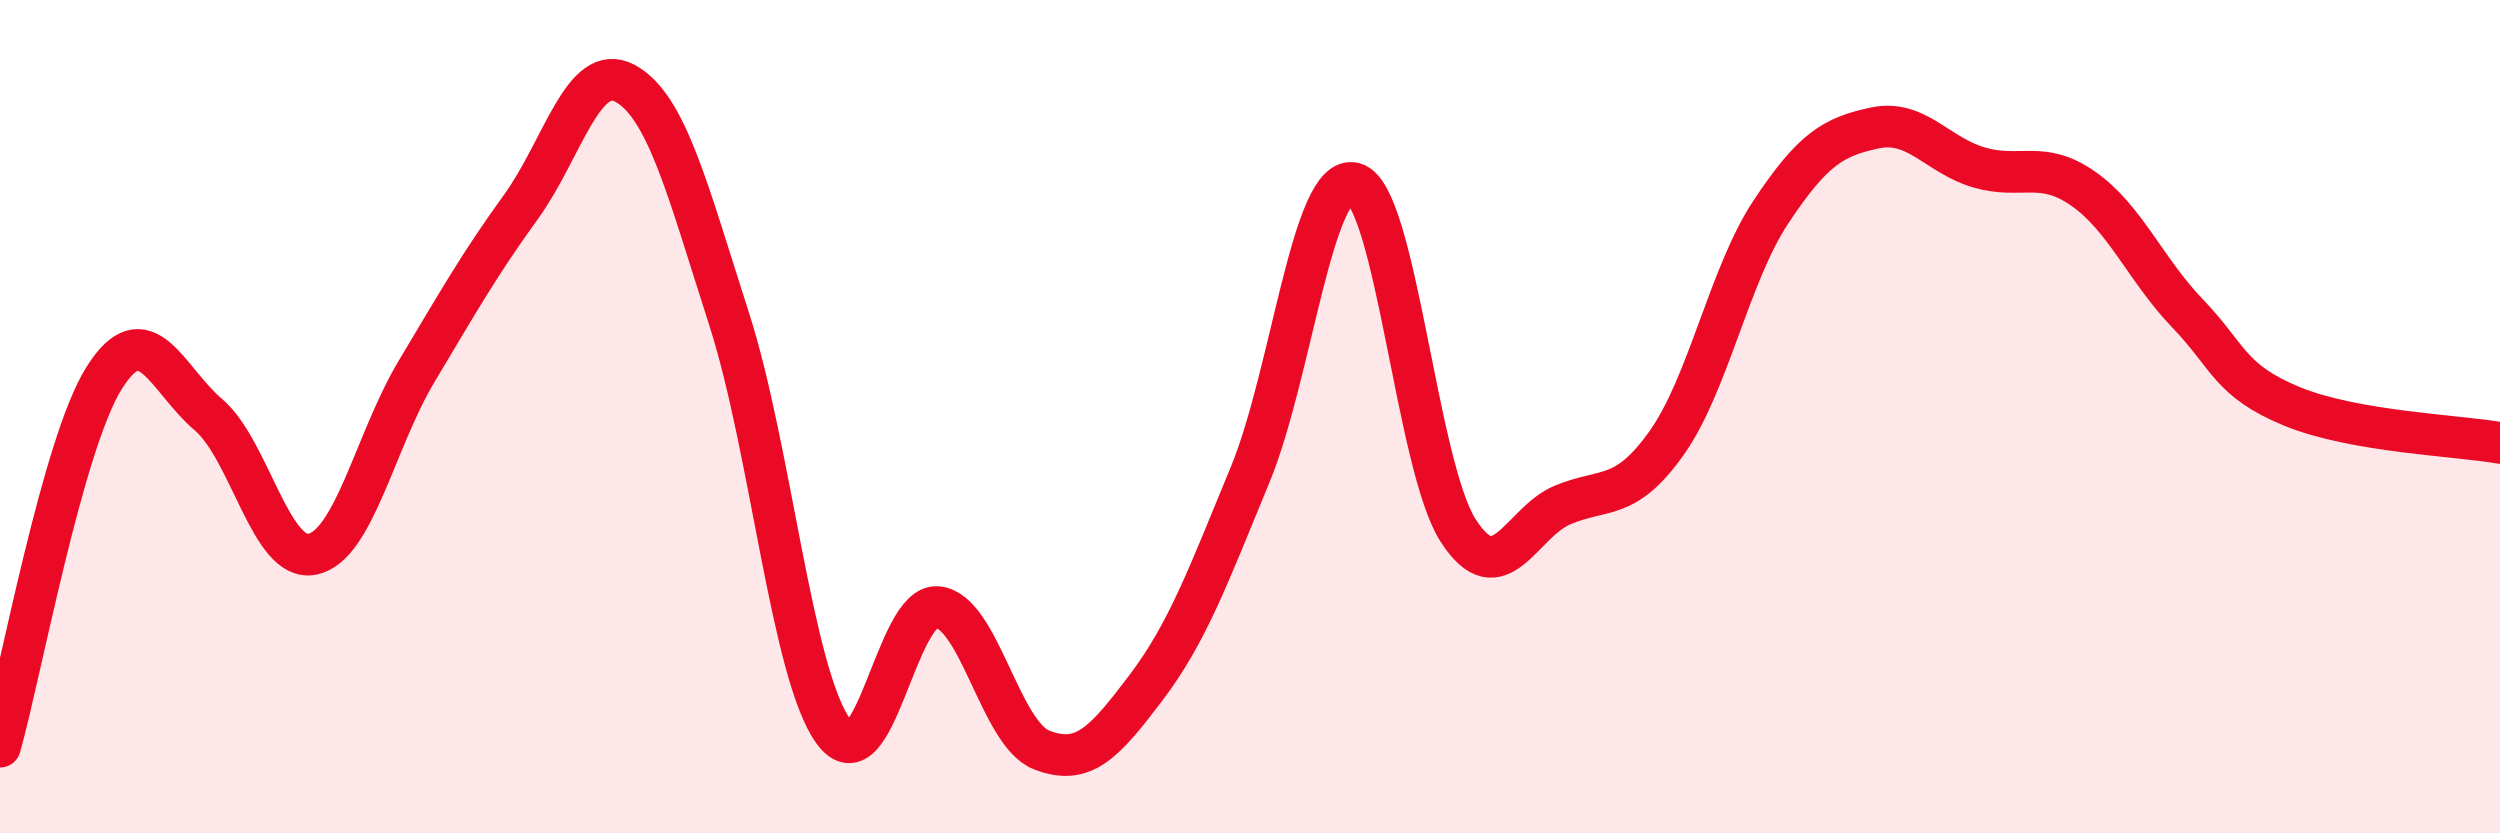
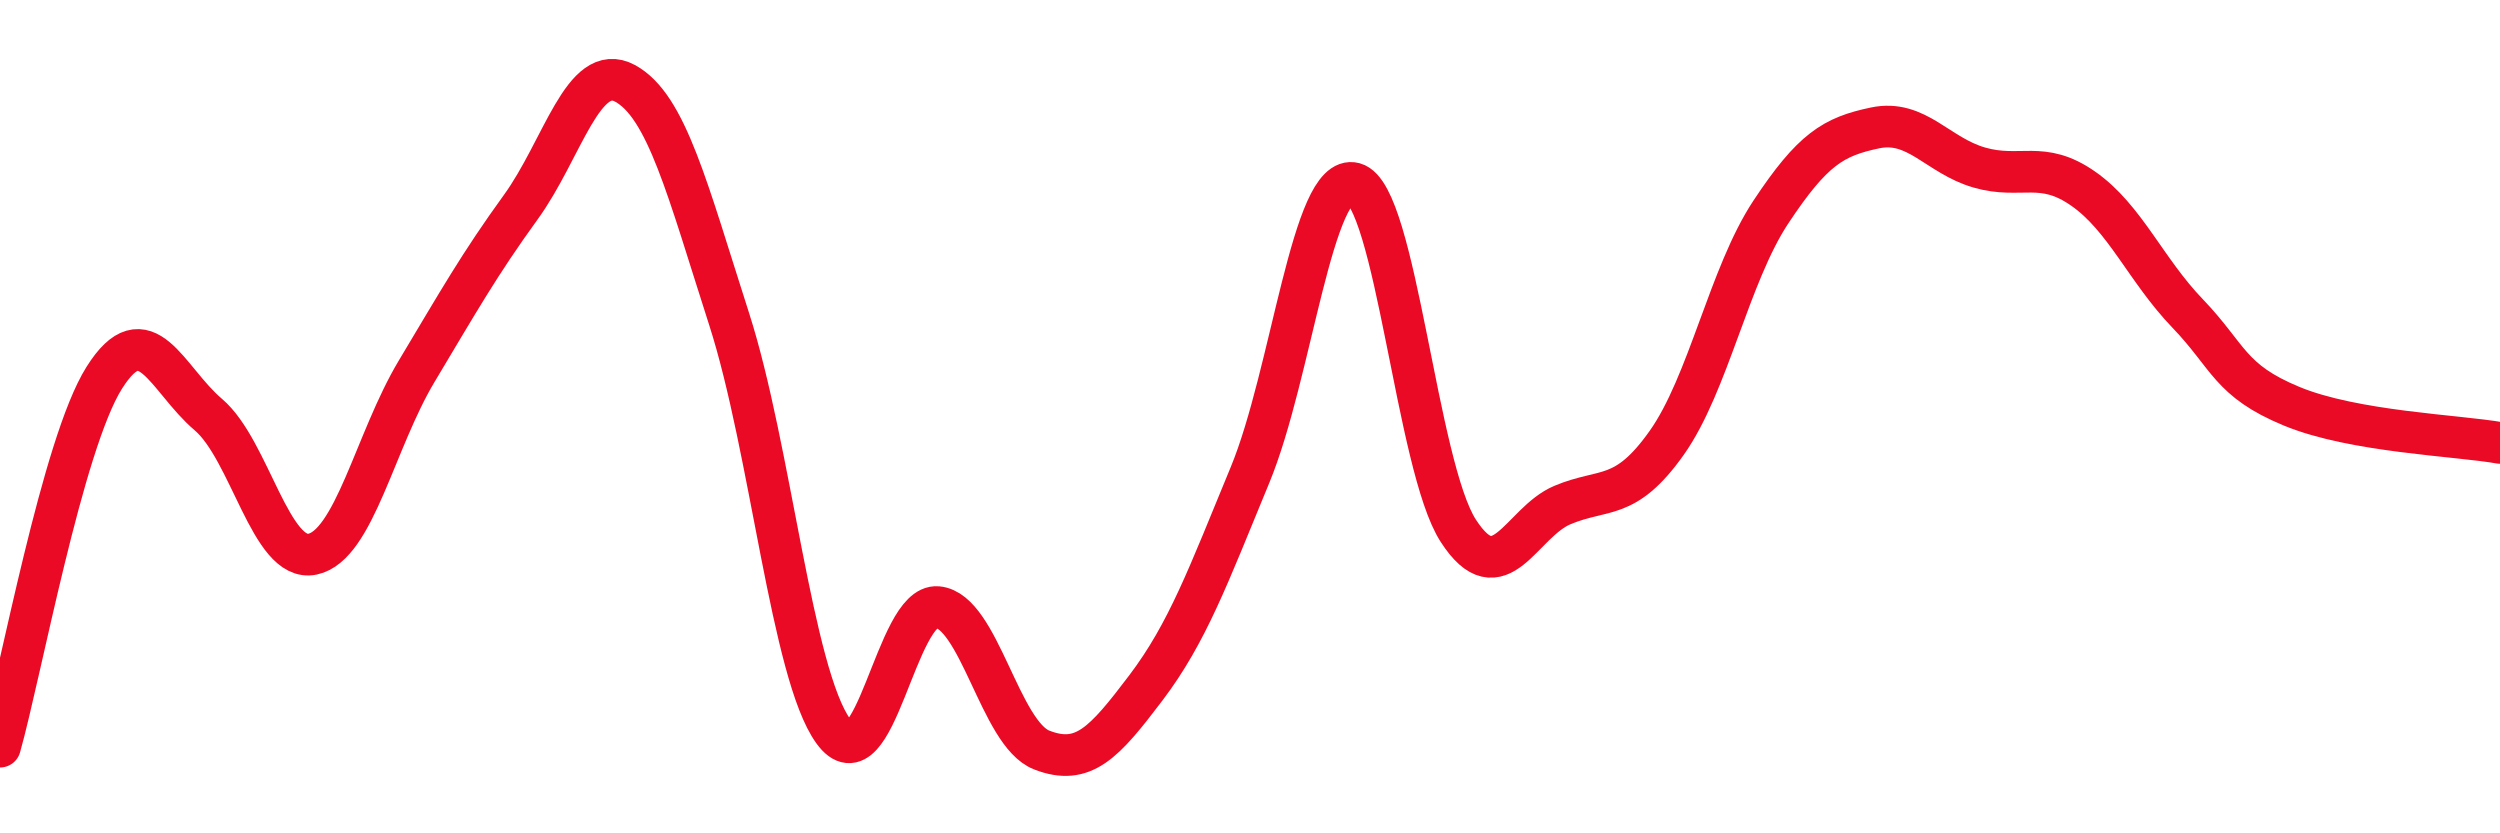
<svg xmlns="http://www.w3.org/2000/svg" width="60" height="20" viewBox="0 0 60 20">
-   <path d="M 0,17.92 C 0.5,16.15 1.5,10.66 2.5,9.07 C 3.5,7.48 4,9.1 5,9.95 C 6,10.8 6.5,13.51 7.5,13.3 C 8.5,13.09 9,10.58 10,8.91 C 11,7.24 11.5,6.35 12.5,4.97 C 13.5,3.59 14,1.46 15,2 C 16,2.54 16.5,4.55 17.5,7.66 C 18.5,10.77 19,16.17 20,17.55 C 21,18.93 21.5,14.48 22.5,14.57 C 23.5,14.66 24,17.61 25,18 C 26,18.39 26.5,17.83 27.5,16.51 C 28.5,15.19 29,13.82 30,11.4 C 31,8.98 31.5,4.13 32.5,4.4 C 33.5,4.67 34,11.2 35,12.74 C 36,14.28 36.5,12.54 37.5,12.12 C 38.5,11.7 39,12.04 40,10.63 C 41,9.22 41.5,6.6 42.5,5.09 C 43.5,3.58 44,3.28 45,3.07 C 46,2.86 46.5,3.73 47.5,4.02 C 48.5,4.31 49,3.83 50,4.53 C 51,5.23 51.5,6.48 52.5,7.52 C 53.5,8.56 53.5,9.13 55,9.75 C 56.5,10.37 59,10.45 60,10.63L60 20L0 20Z" fill="#EB0A25" opacity="0.1" stroke-linecap="round" stroke-linejoin="round" />
  <path d="M 0,17.92 C 0.5,16.15 1.5,10.66 2.5,9.07 C 3.5,7.48 4,9.1 5,9.95 C 6,10.8 6.5,13.51 7.5,13.3 C 8.5,13.09 9,10.58 10,8.91 C 11,7.24 11.5,6.35 12.5,4.97 C 13.5,3.59 14,1.46 15,2 C 16,2.54 16.5,4.55 17.5,7.66 C 18.5,10.77 19,16.17 20,17.55 C 21,18.93 21.5,14.48 22.5,14.57 C 23.5,14.66 24,17.61 25,18 C 26,18.39 26.5,17.83 27.5,16.51 C 28.5,15.19 29,13.82 30,11.4 C 31,8.98 31.5,4.13 32.5,4.4 C 33.5,4.67 34,11.2 35,12.74 C 36,14.28 36.5,12.54 37.5,12.12 C 38.5,11.7 39,12.04 40,10.63 C 41,9.22 41.5,6.6 42.5,5.09 C 43.5,3.58 44,3.28 45,3.07 C 46,2.86 46.5,3.73 47.5,4.02 C 48.5,4.31 49,3.83 50,4.53 C 51,5.23 51.5,6.48 52.5,7.52 C 53.5,8.56 53.5,9.13 55,9.75 C 56.5,10.37 59,10.45 60,10.63" stroke="#EB0A25" stroke-width="1" fill="none" stroke-linecap="round" stroke-linejoin="round" />
</svg>